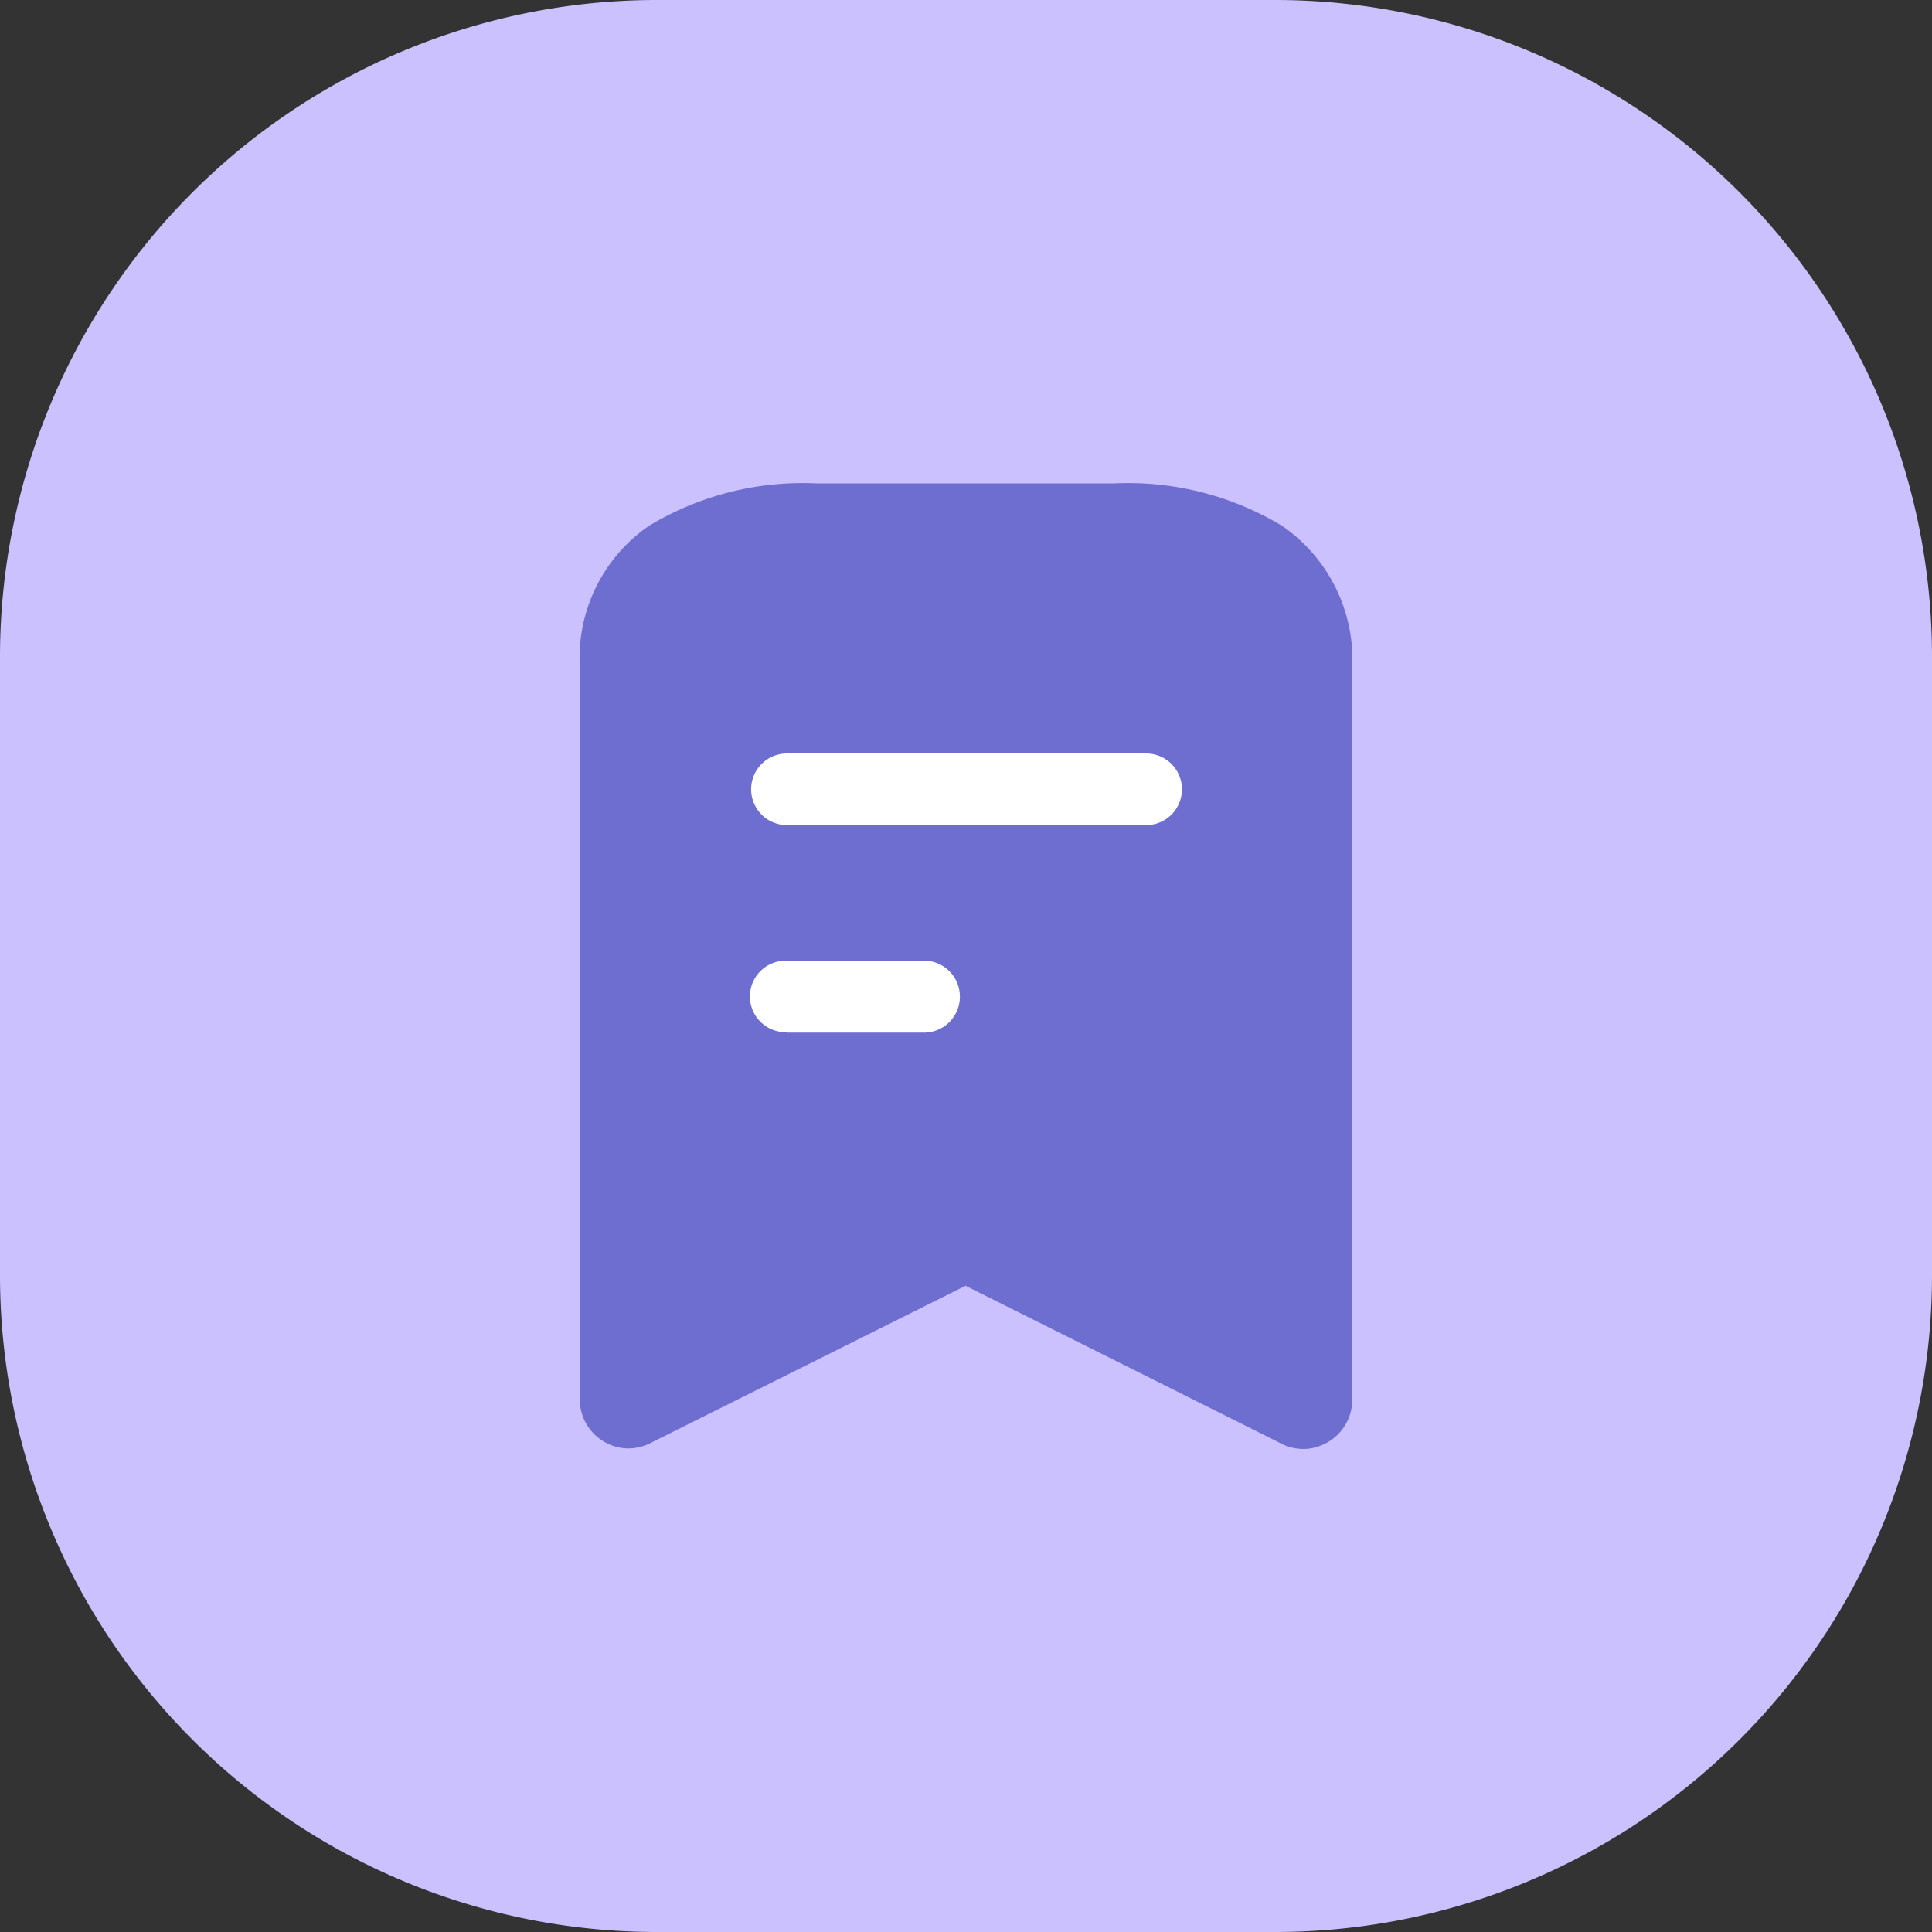
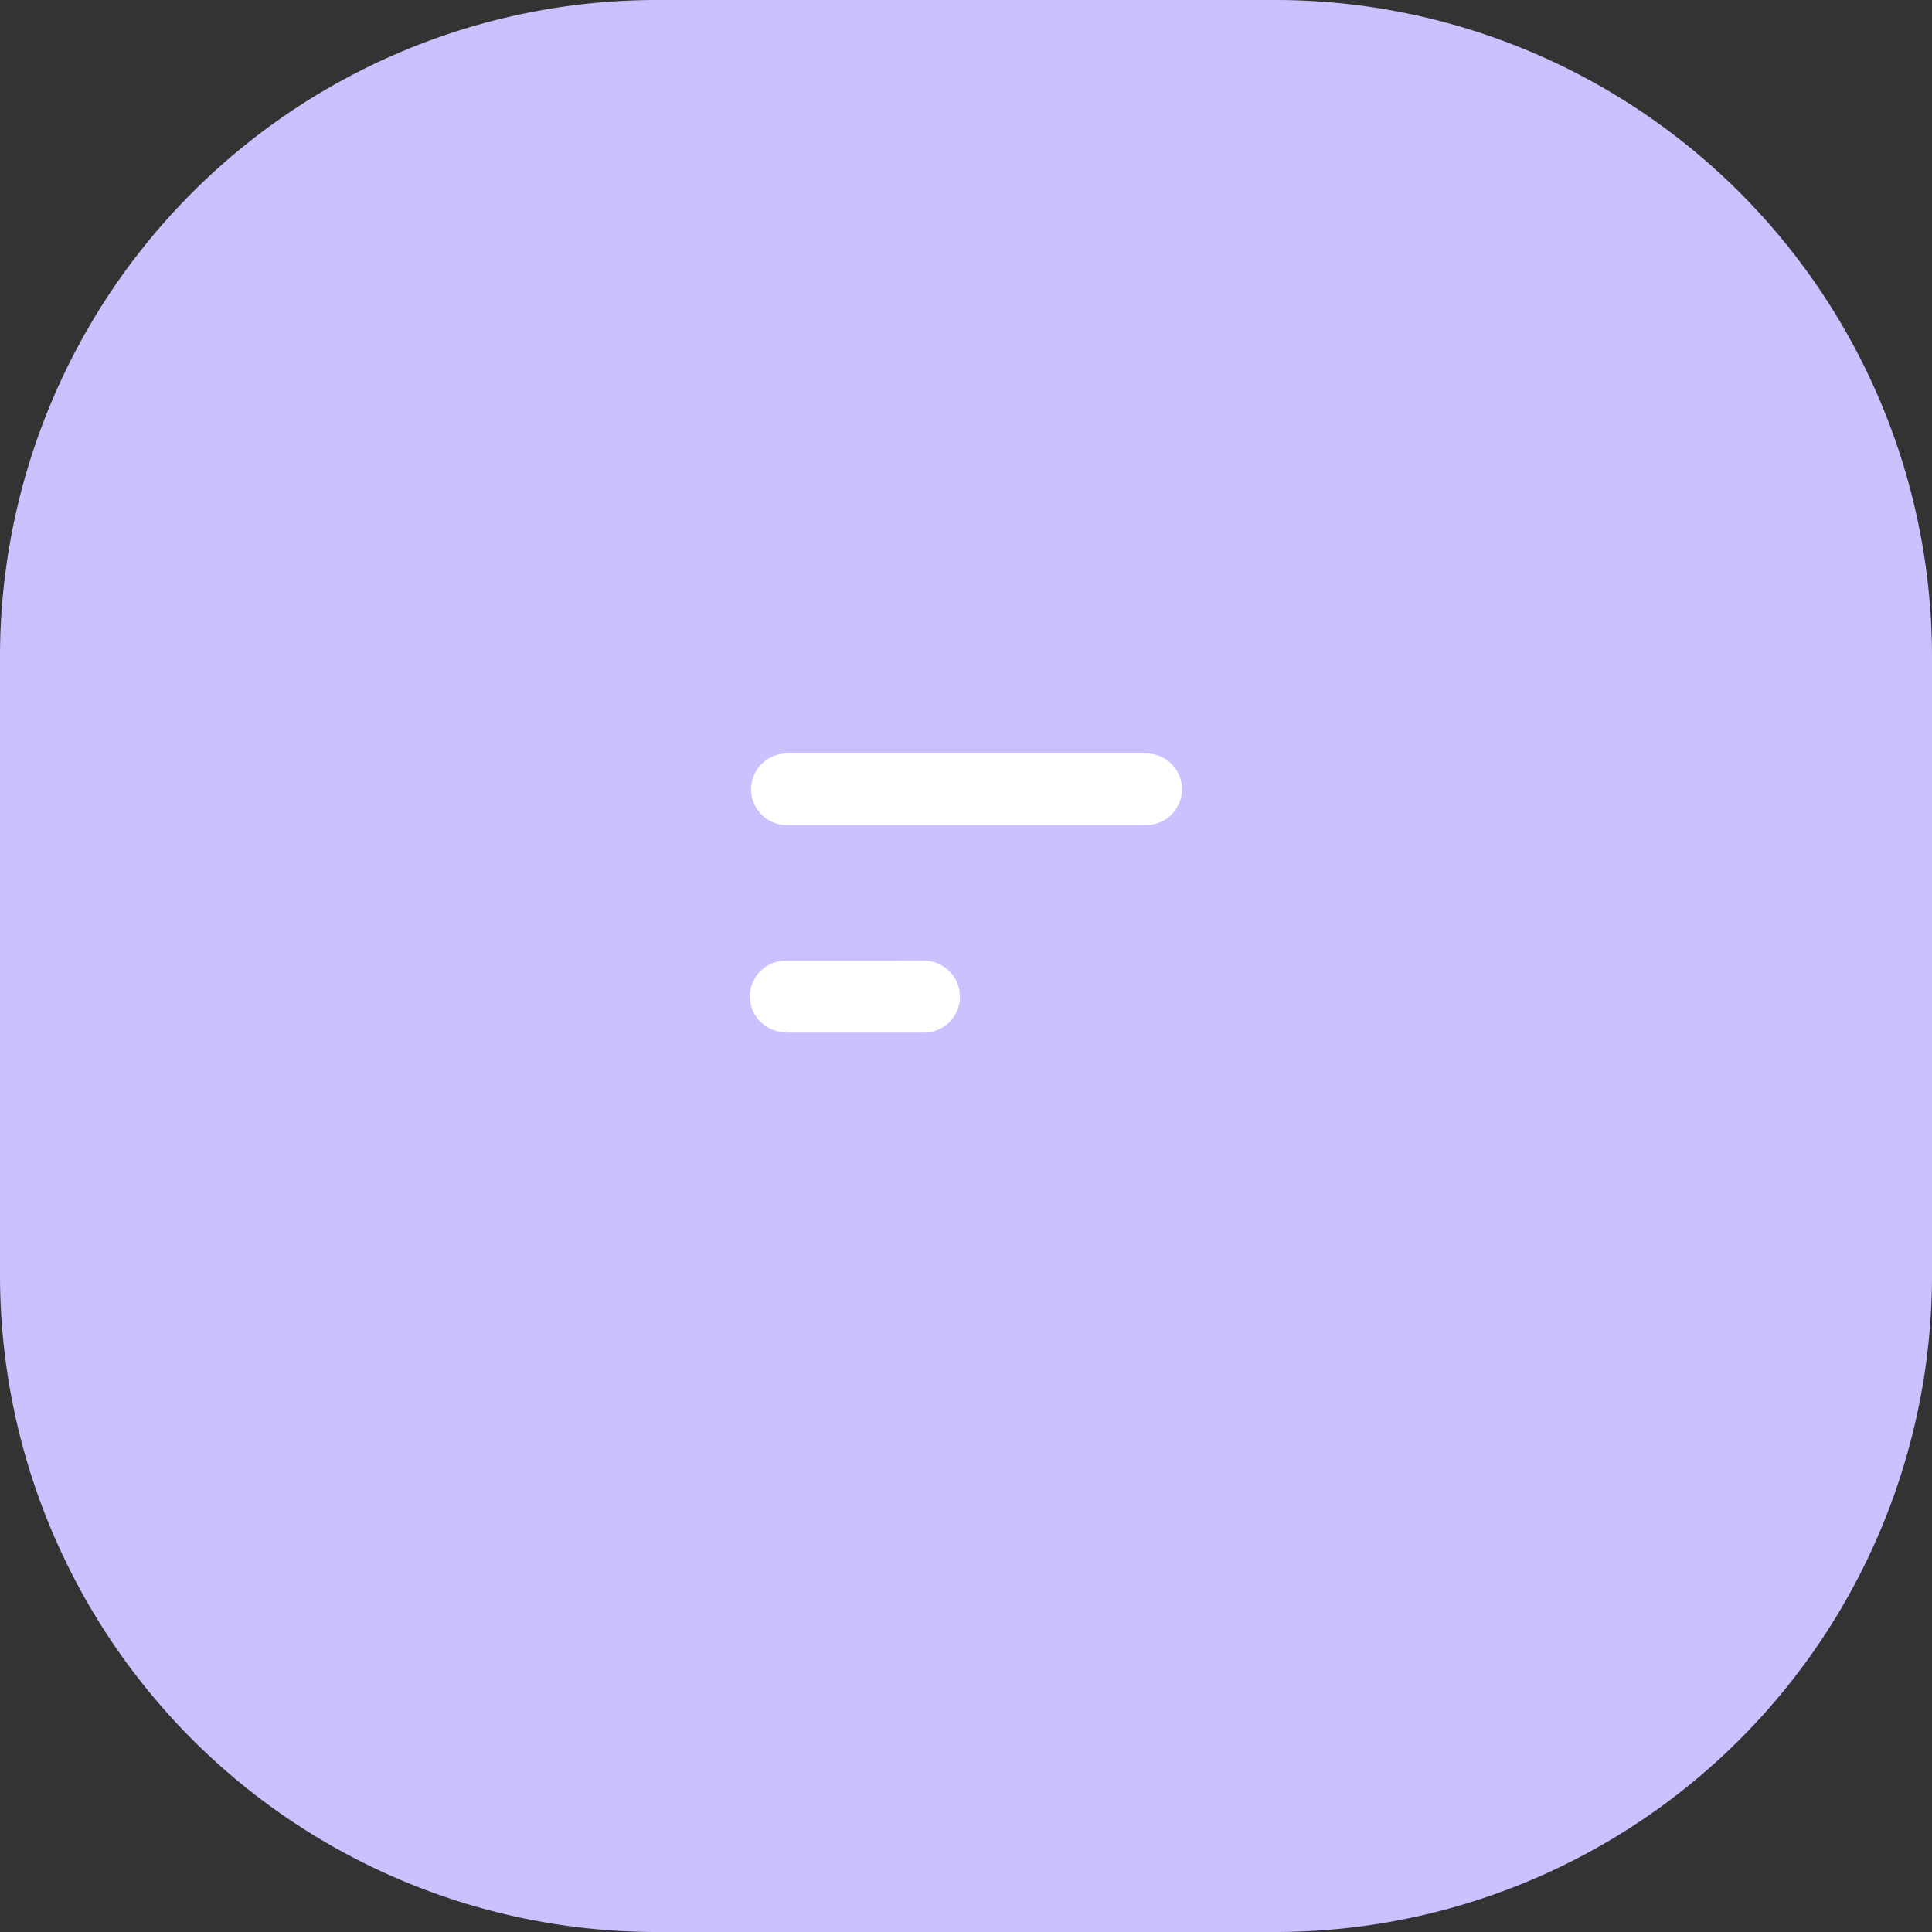
<svg xmlns="http://www.w3.org/2000/svg" id="Group_16553" data-name="Group 16553" width="64" height="64" viewBox="0 0 64 64">
  <rect x="0" y="0" width="64" height="64" fill="#333333" stroke="none" />
  <path id="Path_17585" data-name="Path 17585" d="M21.76,0H42.24A21.76,21.76,0,0,1,64,21.76V42.24A21.76,21.76,0,0,1,42.24,64H21.76A21.76,21.76,0,0,1,0,42.24V21.76A21.76,21.76,0,0,1,21.76,0Z" fill="#cbc1ff" />
  <g id="Group_16566" data-name="Group 16566" transform="translate(19.2 16.003)">
    <g id="Iconly_Bold_Bookmark" data-name="Iconly Bold Bookmark" transform="translate(0)">
      <g id="Bookmark">
-         <path id="Bookmark-2" d="M500.247,442.34a1.627,1.627,0,0,1-.824-.226l-10.365-5.18-10.379,5.181a1.684,1.684,0,0,1-.785.208,1.624,1.624,0,0,1-1.614-1.631V416.416a5.306,5.306,0,0,1,2.3-4.662,9.854,9.854,0,0,1,5.538-1.4h9.867a9.887,9.887,0,0,1,5.549,1.4,5.375,5.375,0,0,1,2.335,4.662v24.276a1.632,1.632,0,0,1-1.183,1.583A1.447,1.447,0,0,1,500.247,442.34Z" transform="translate(-476.273 -410.344)" fill="#6e6ed1" />
-       </g>
+         </g>
    </g>
    <path id="Combined_Shape-9" data-name="Combined Shape-9" d="M1935.919,511a1.186,1.186,0,0,0,0,2.372h11.9a1.186,1.186,0,0,0,0-2.372Zm0,6.865a1.184,1.184,0,0,0-.083,2.367h.083v.015h4.538a1.192,1.192,0,1,0,0-2.384Z" transform="translate(-1929.051 -502.043)" fill="#fff" />
  </g>
</svg>